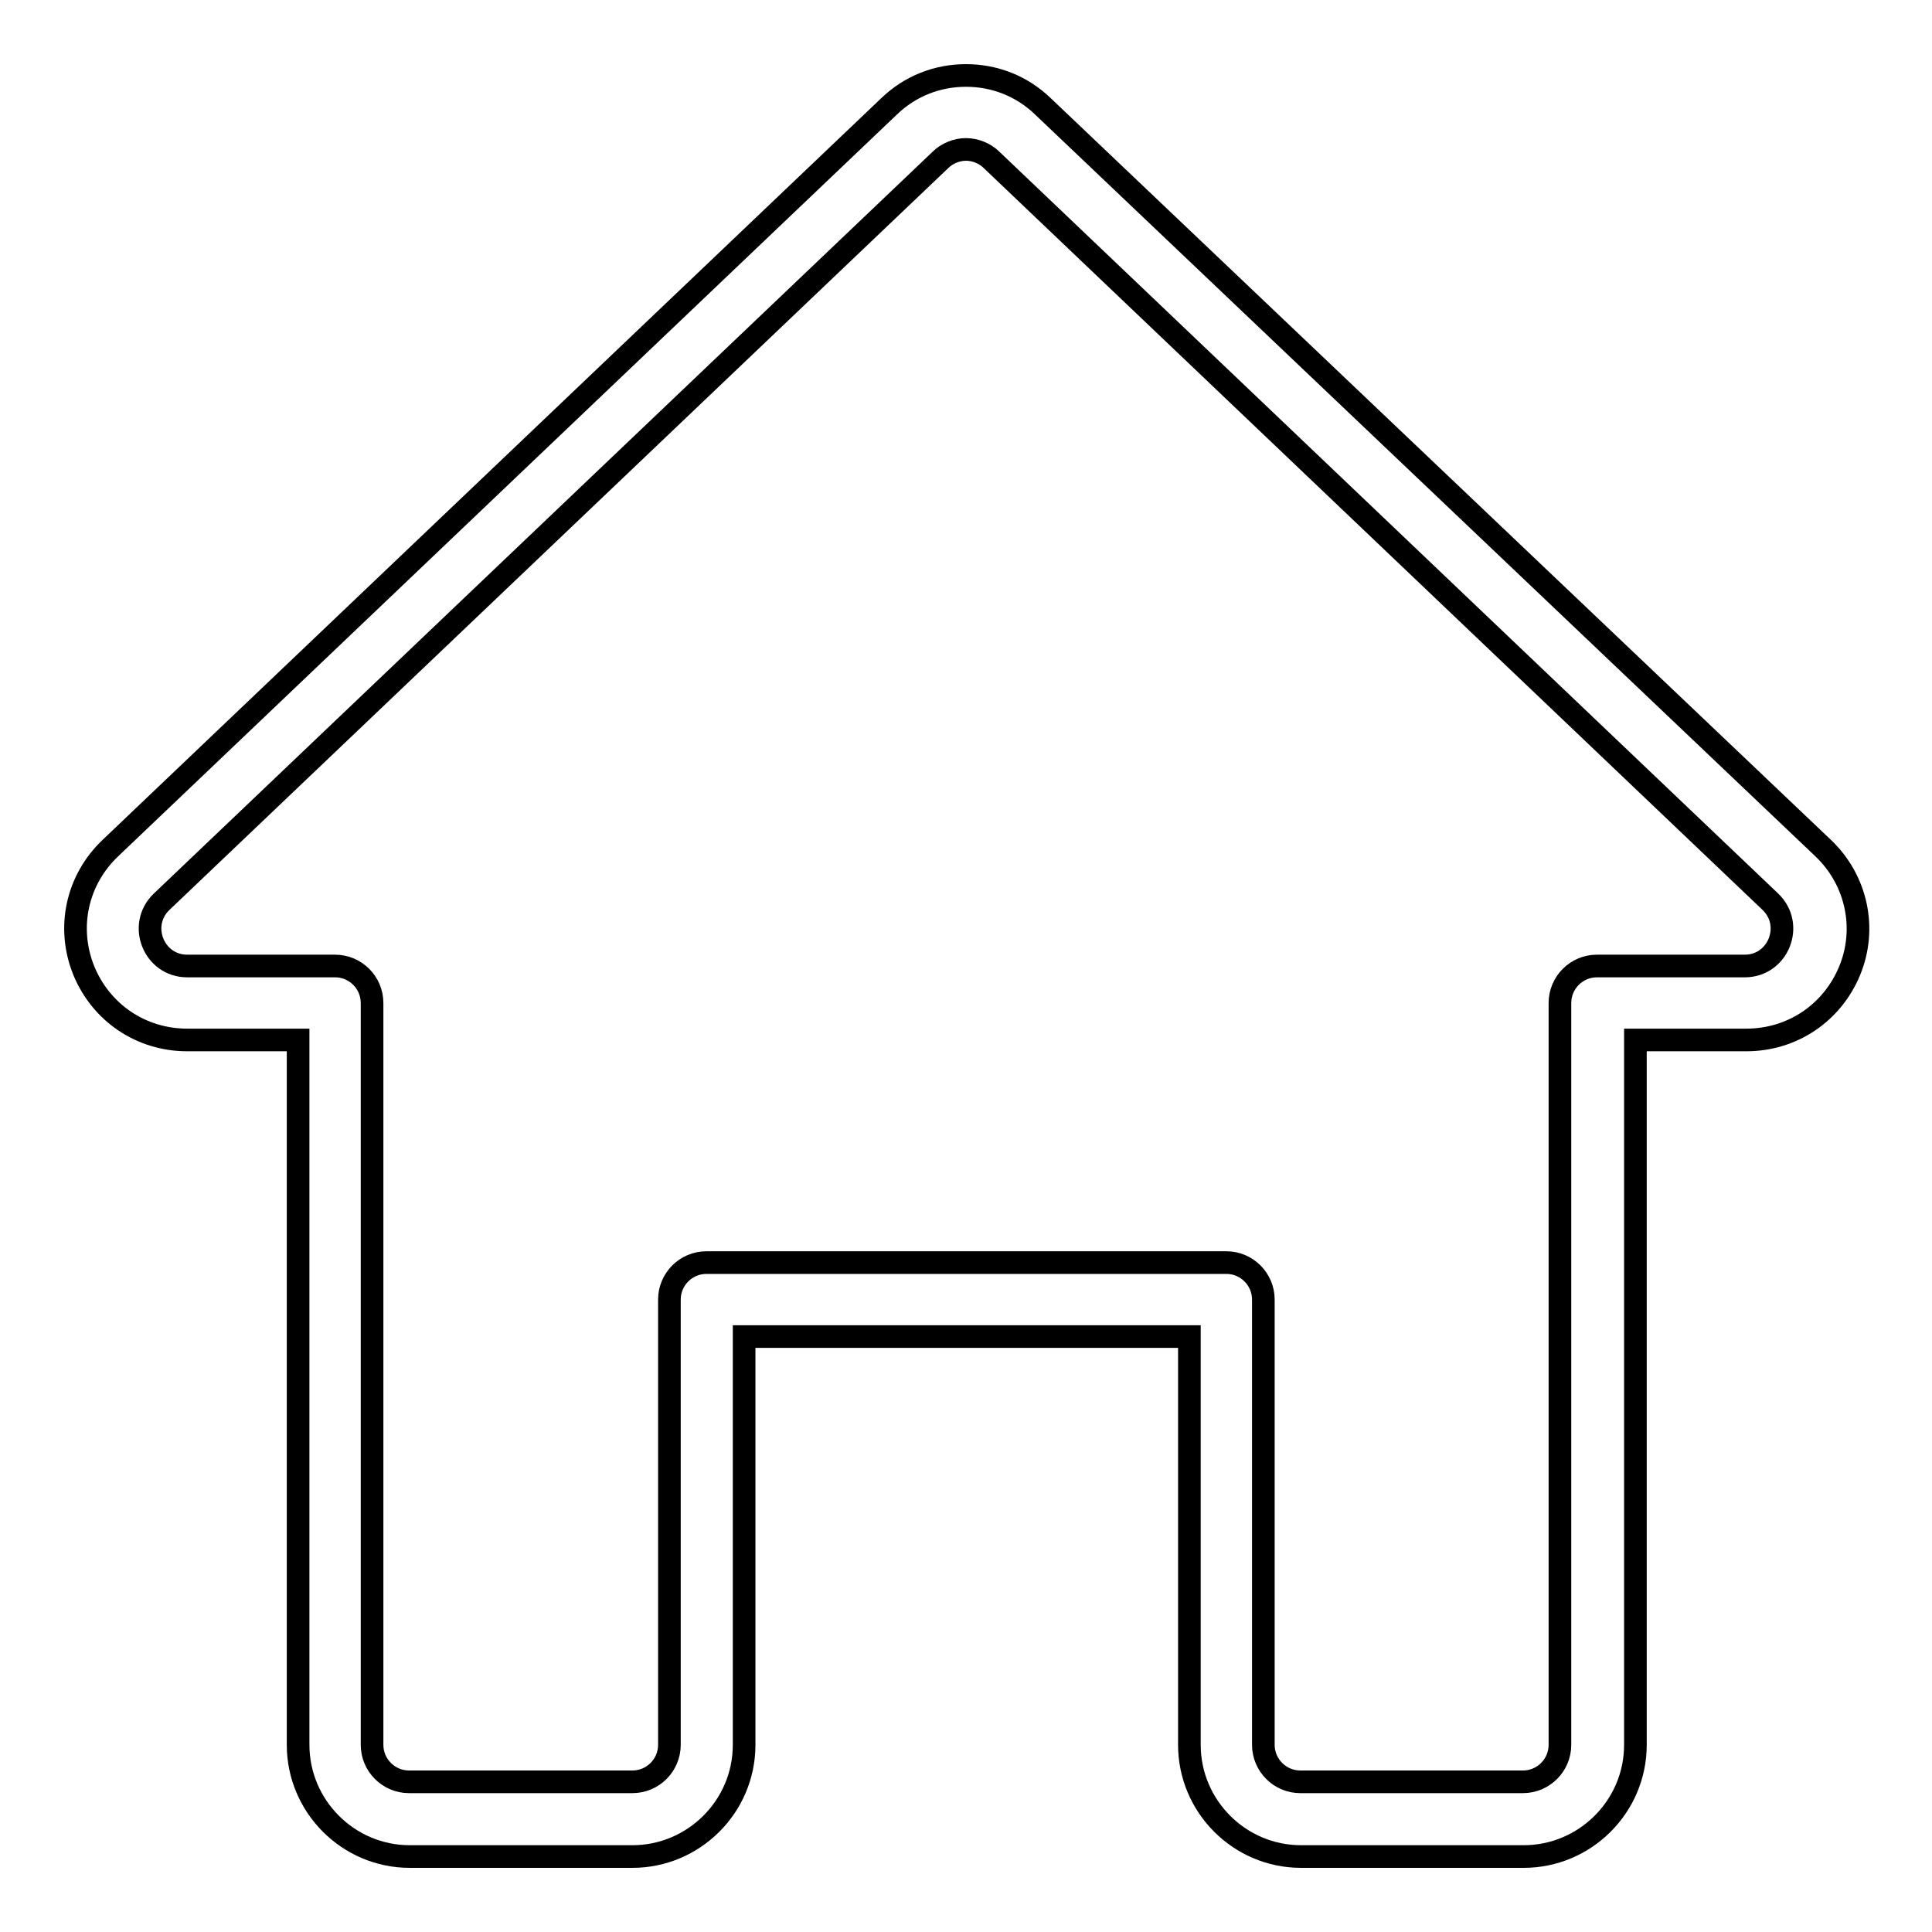
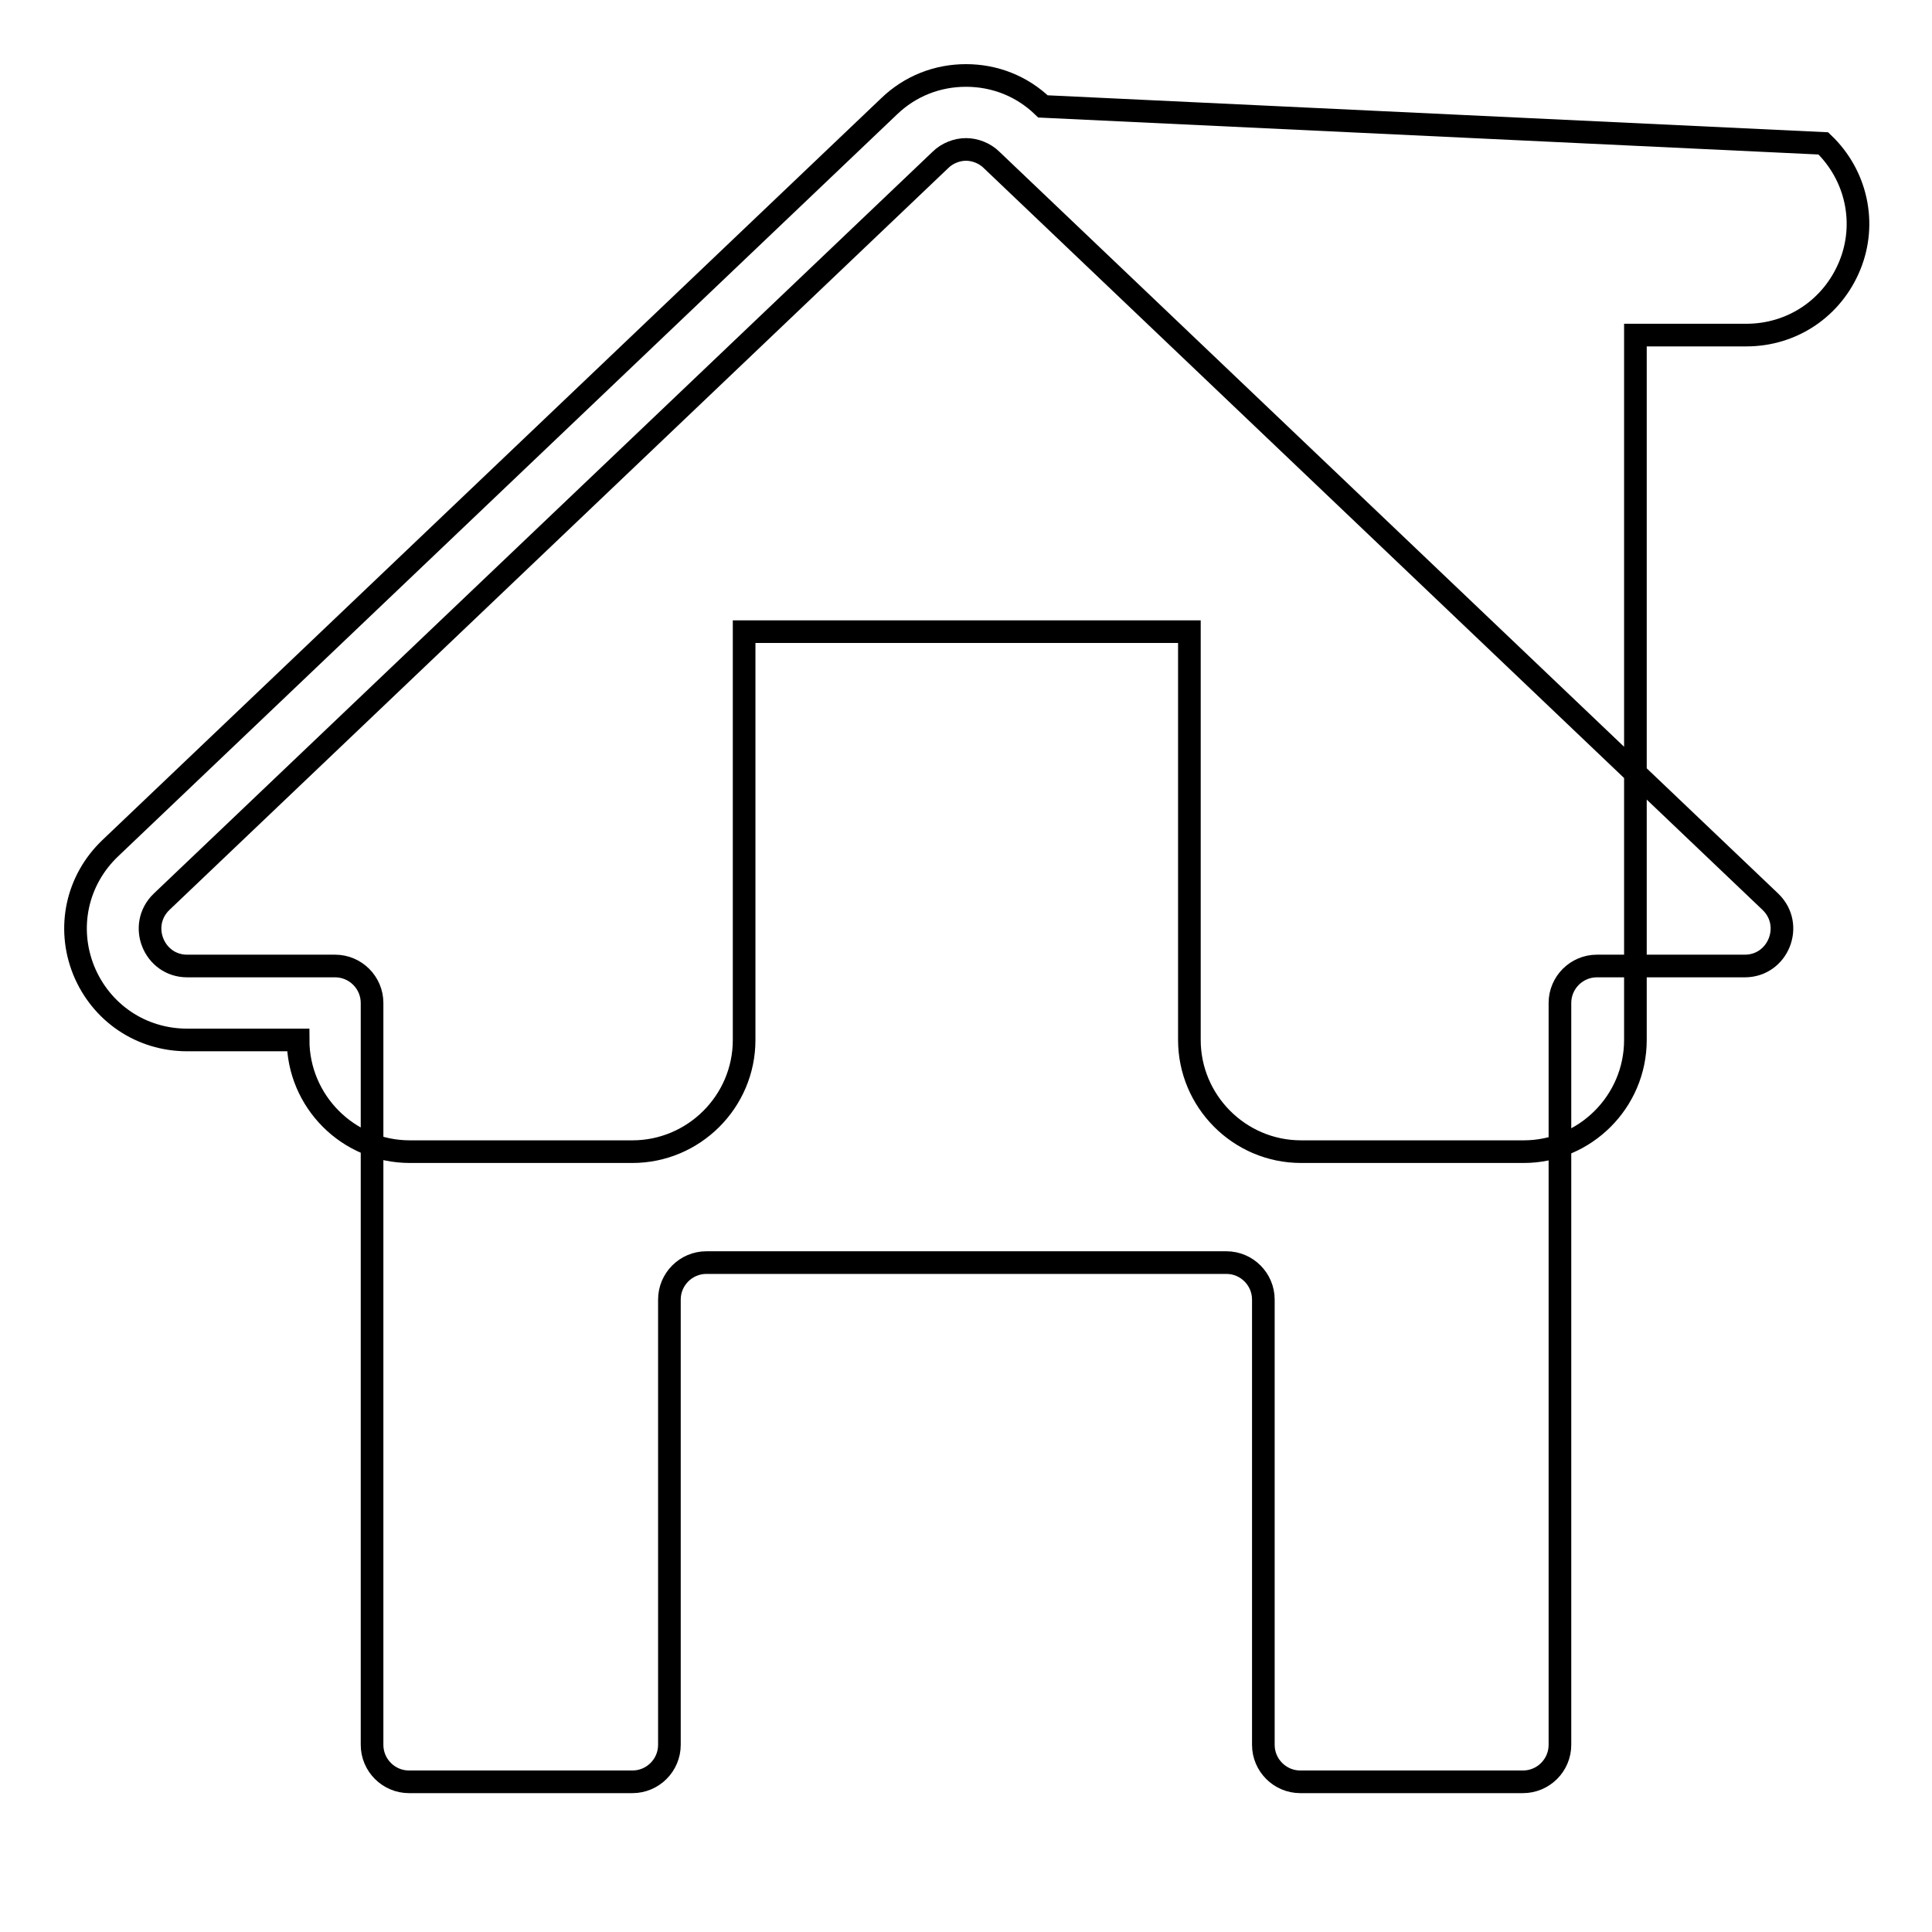
<svg xmlns="http://www.w3.org/2000/svg" version="1.1" x="0px" y="0px" viewBox="0 0 256 256" enable-background="new 0 0 256 256" xml:space="preserve">
  <g>
    <g>
-       <path stroke-width="3" fill-opacity="0" stroke="#000000" d="M128,19.8c1.2,0,2.5,0.5,3.4,1.4l103.2,98.3c3.2,3.1,1,8.5-3.4,8.5h-19.6c-2.7,0-4.9,2.2-4.9,4.9v98.3c0,2.7-2.2,4.9-4.9,4.9h-29.5c-2.7,0-4.9-2.2-4.9-4.9v-59c0-2.7-2.2-4.9-4.9-4.9H93.6c-2.7,0-4.9,2.2-4.9,4.9v59c0,2.7-2.2,4.9-4.9,4.9H54.2c-2.7,0-4.9-2.2-4.9-4.9v-98.3c0-2.7-2.2-4.9-4.9-4.9H24.8c-4.4,0-6.6-5.4-3.4-8.5l103.2-98.3C125.5,20.3,126.8,19.8,128,19.8 M128,10c-3.8,0-7.4,1.4-10.2,4.1L14.6,112.4c-4.4,4.2-5.8,10.5-3.5,16.2c2.3,5.6,7.6,9.2,13.7,9.2h14.7v93.4c0,8.1,6.6,14.8,14.8,14.8h29.5c8.1,0,14.8-6.6,14.8-14.8v-54.1h59v54.1c0,8.1,6.6,14.8,14.8,14.8h29.5c8.1,0,14.8-6.6,14.8-14.8v-93.4h14.7c6.1,0,11.4-3.6,13.7-9.2c2.3-5.6,0.9-12-3.5-16.2L138.2,14.1C135.4,11.4,131.8,10,128,10L128,10z" />
+       <path stroke-width="3" fill-opacity="0" stroke="#000000" d="M128,19.8c1.2,0,2.5,0.5,3.4,1.4l103.2,98.3c3.2,3.1,1,8.5-3.4,8.5h-19.6c-2.7,0-4.9,2.2-4.9,4.9v98.3c0,2.7-2.2,4.9-4.9,4.9h-29.5c-2.7,0-4.9-2.2-4.9-4.9v-59c0-2.7-2.2-4.9-4.9-4.9H93.6c-2.7,0-4.9,2.2-4.9,4.9v59c0,2.7-2.2,4.9-4.9,4.9H54.2c-2.7,0-4.9-2.2-4.9-4.9v-98.3c0-2.7-2.2-4.9-4.9-4.9H24.8c-4.4,0-6.6-5.4-3.4-8.5l103.2-98.3C125.5,20.3,126.8,19.8,128,19.8 M128,10c-3.8,0-7.4,1.4-10.2,4.1L14.6,112.4c-4.4,4.2-5.8,10.5-3.5,16.2c2.3,5.6,7.6,9.2,13.7,9.2h14.7c0,8.1,6.6,14.8,14.8,14.8h29.5c8.1,0,14.8-6.6,14.8-14.8v-54.1h59v54.1c0,8.1,6.6,14.8,14.8,14.8h29.5c8.1,0,14.8-6.6,14.8-14.8v-93.4h14.7c6.1,0,11.4-3.6,13.7-9.2c2.3-5.6,0.9-12-3.5-16.2L138.2,14.1C135.4,11.4,131.8,10,128,10L128,10z" />
    </g>
  </g>
</svg>